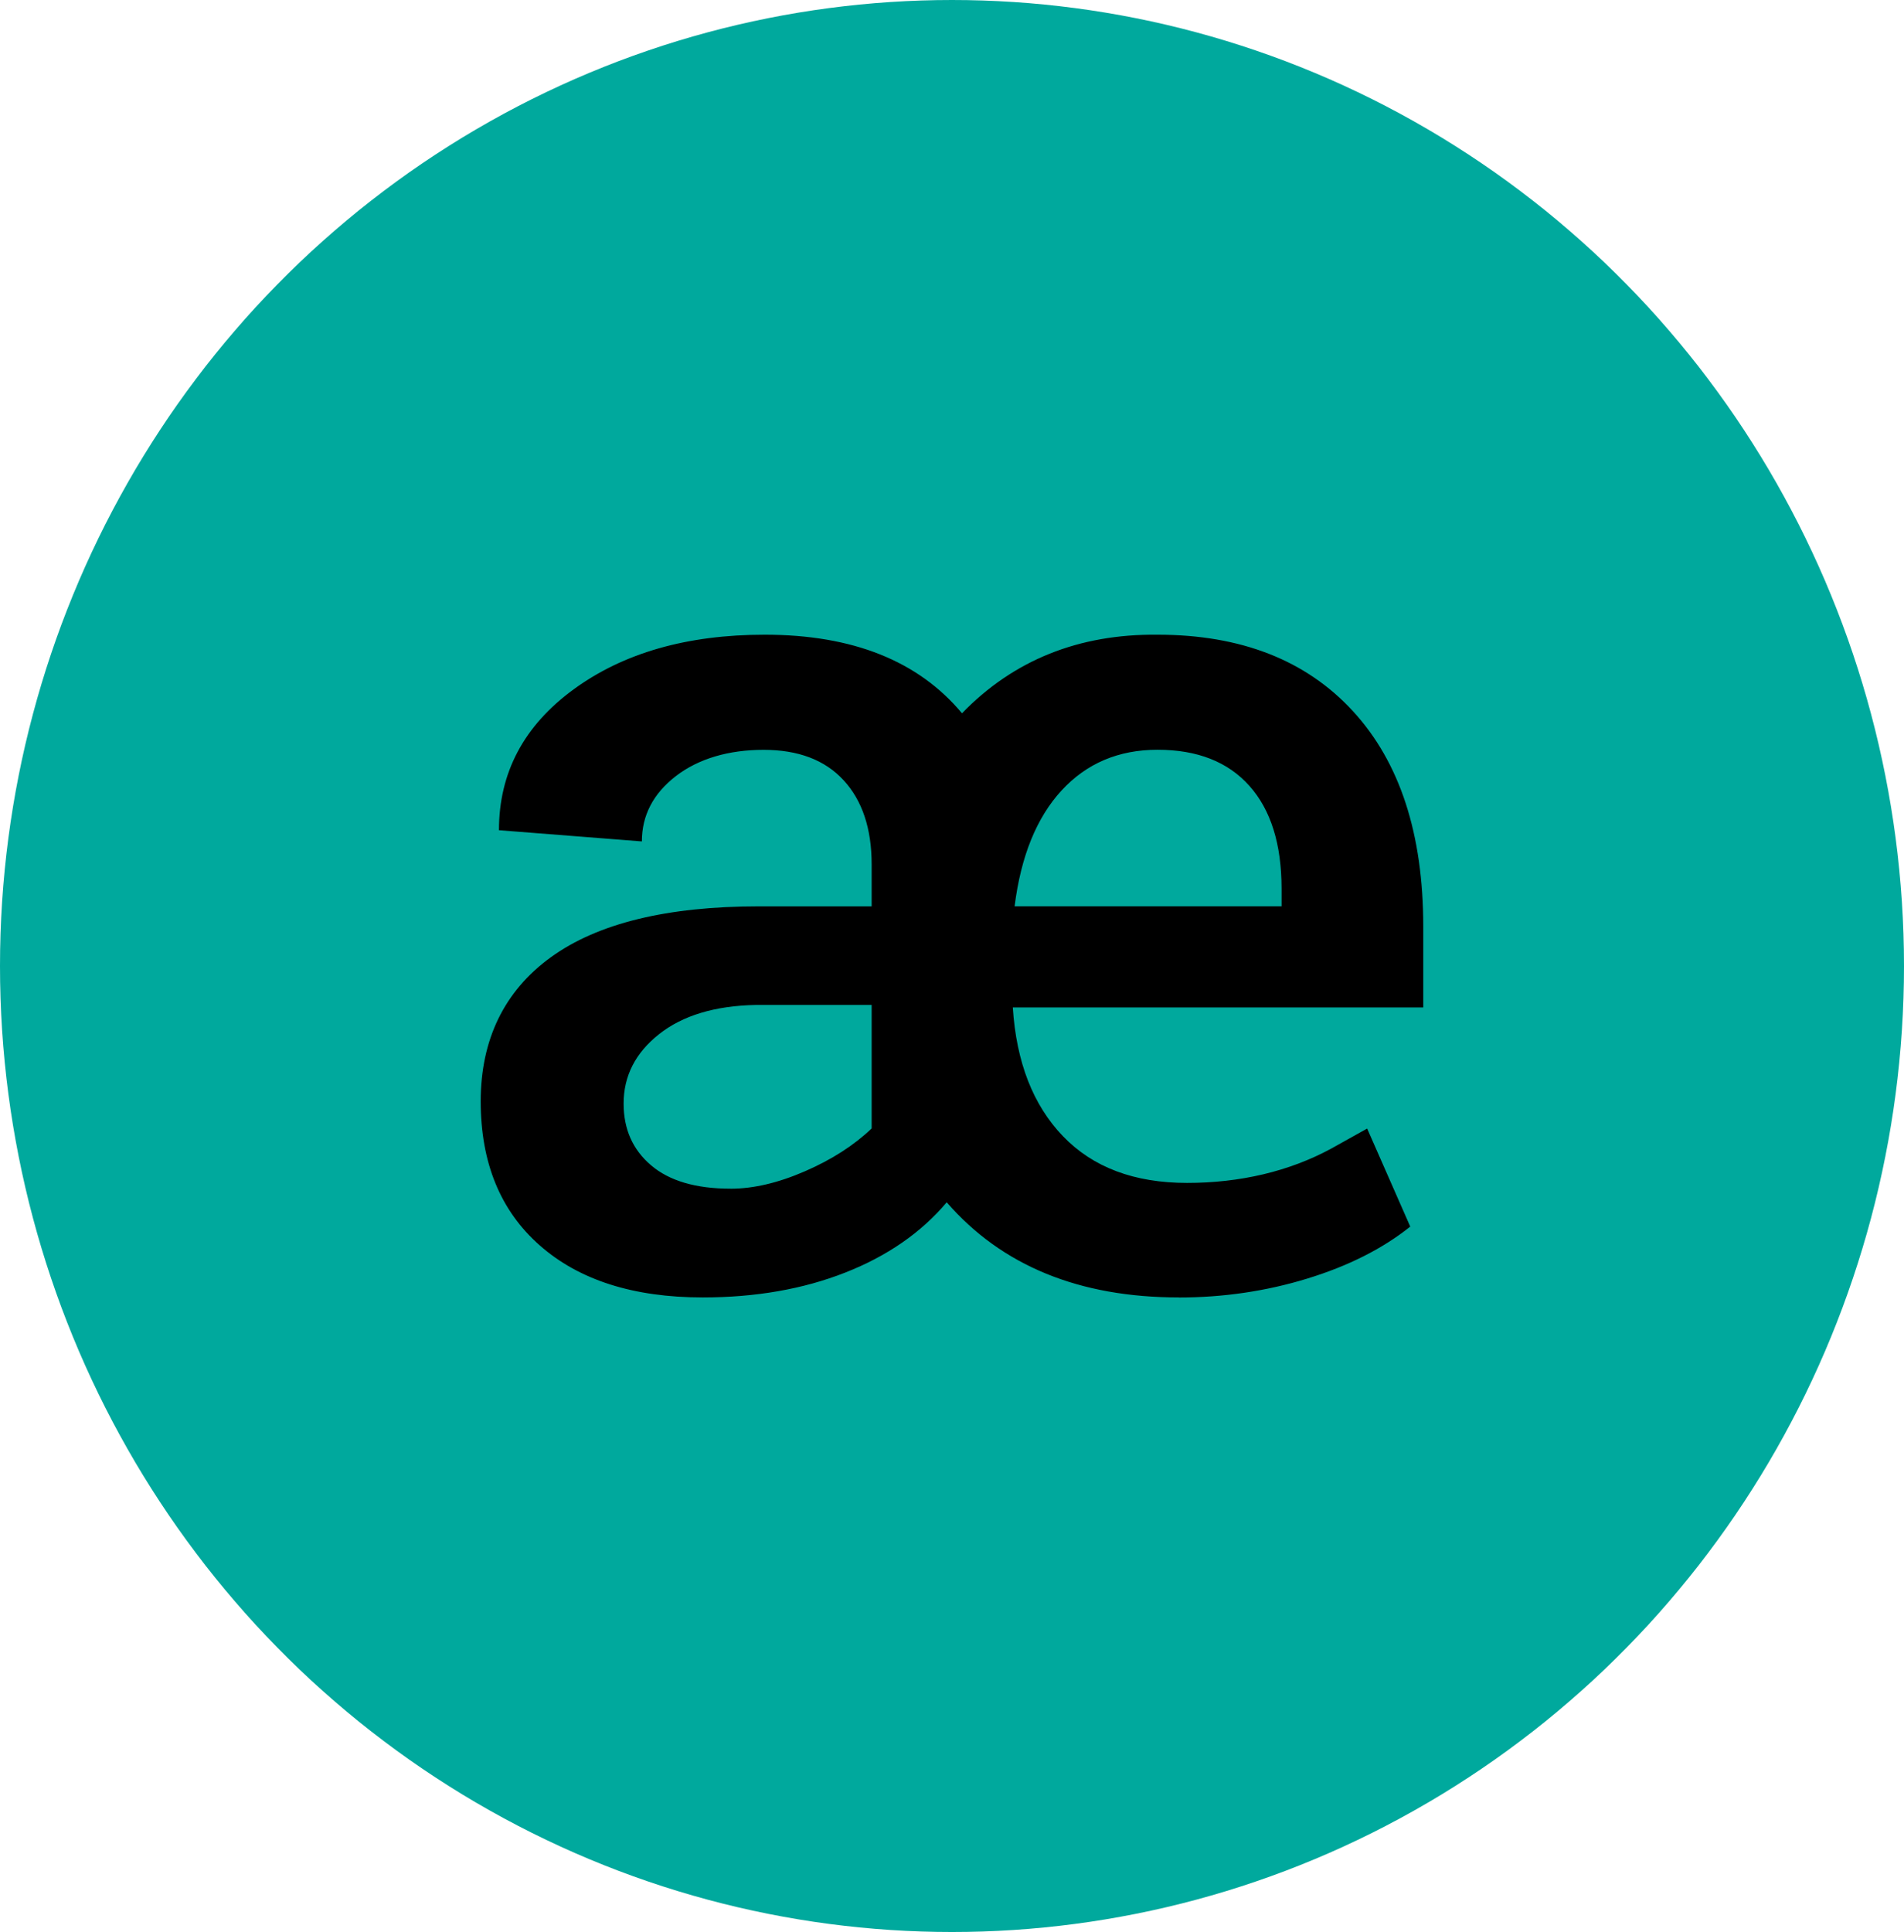
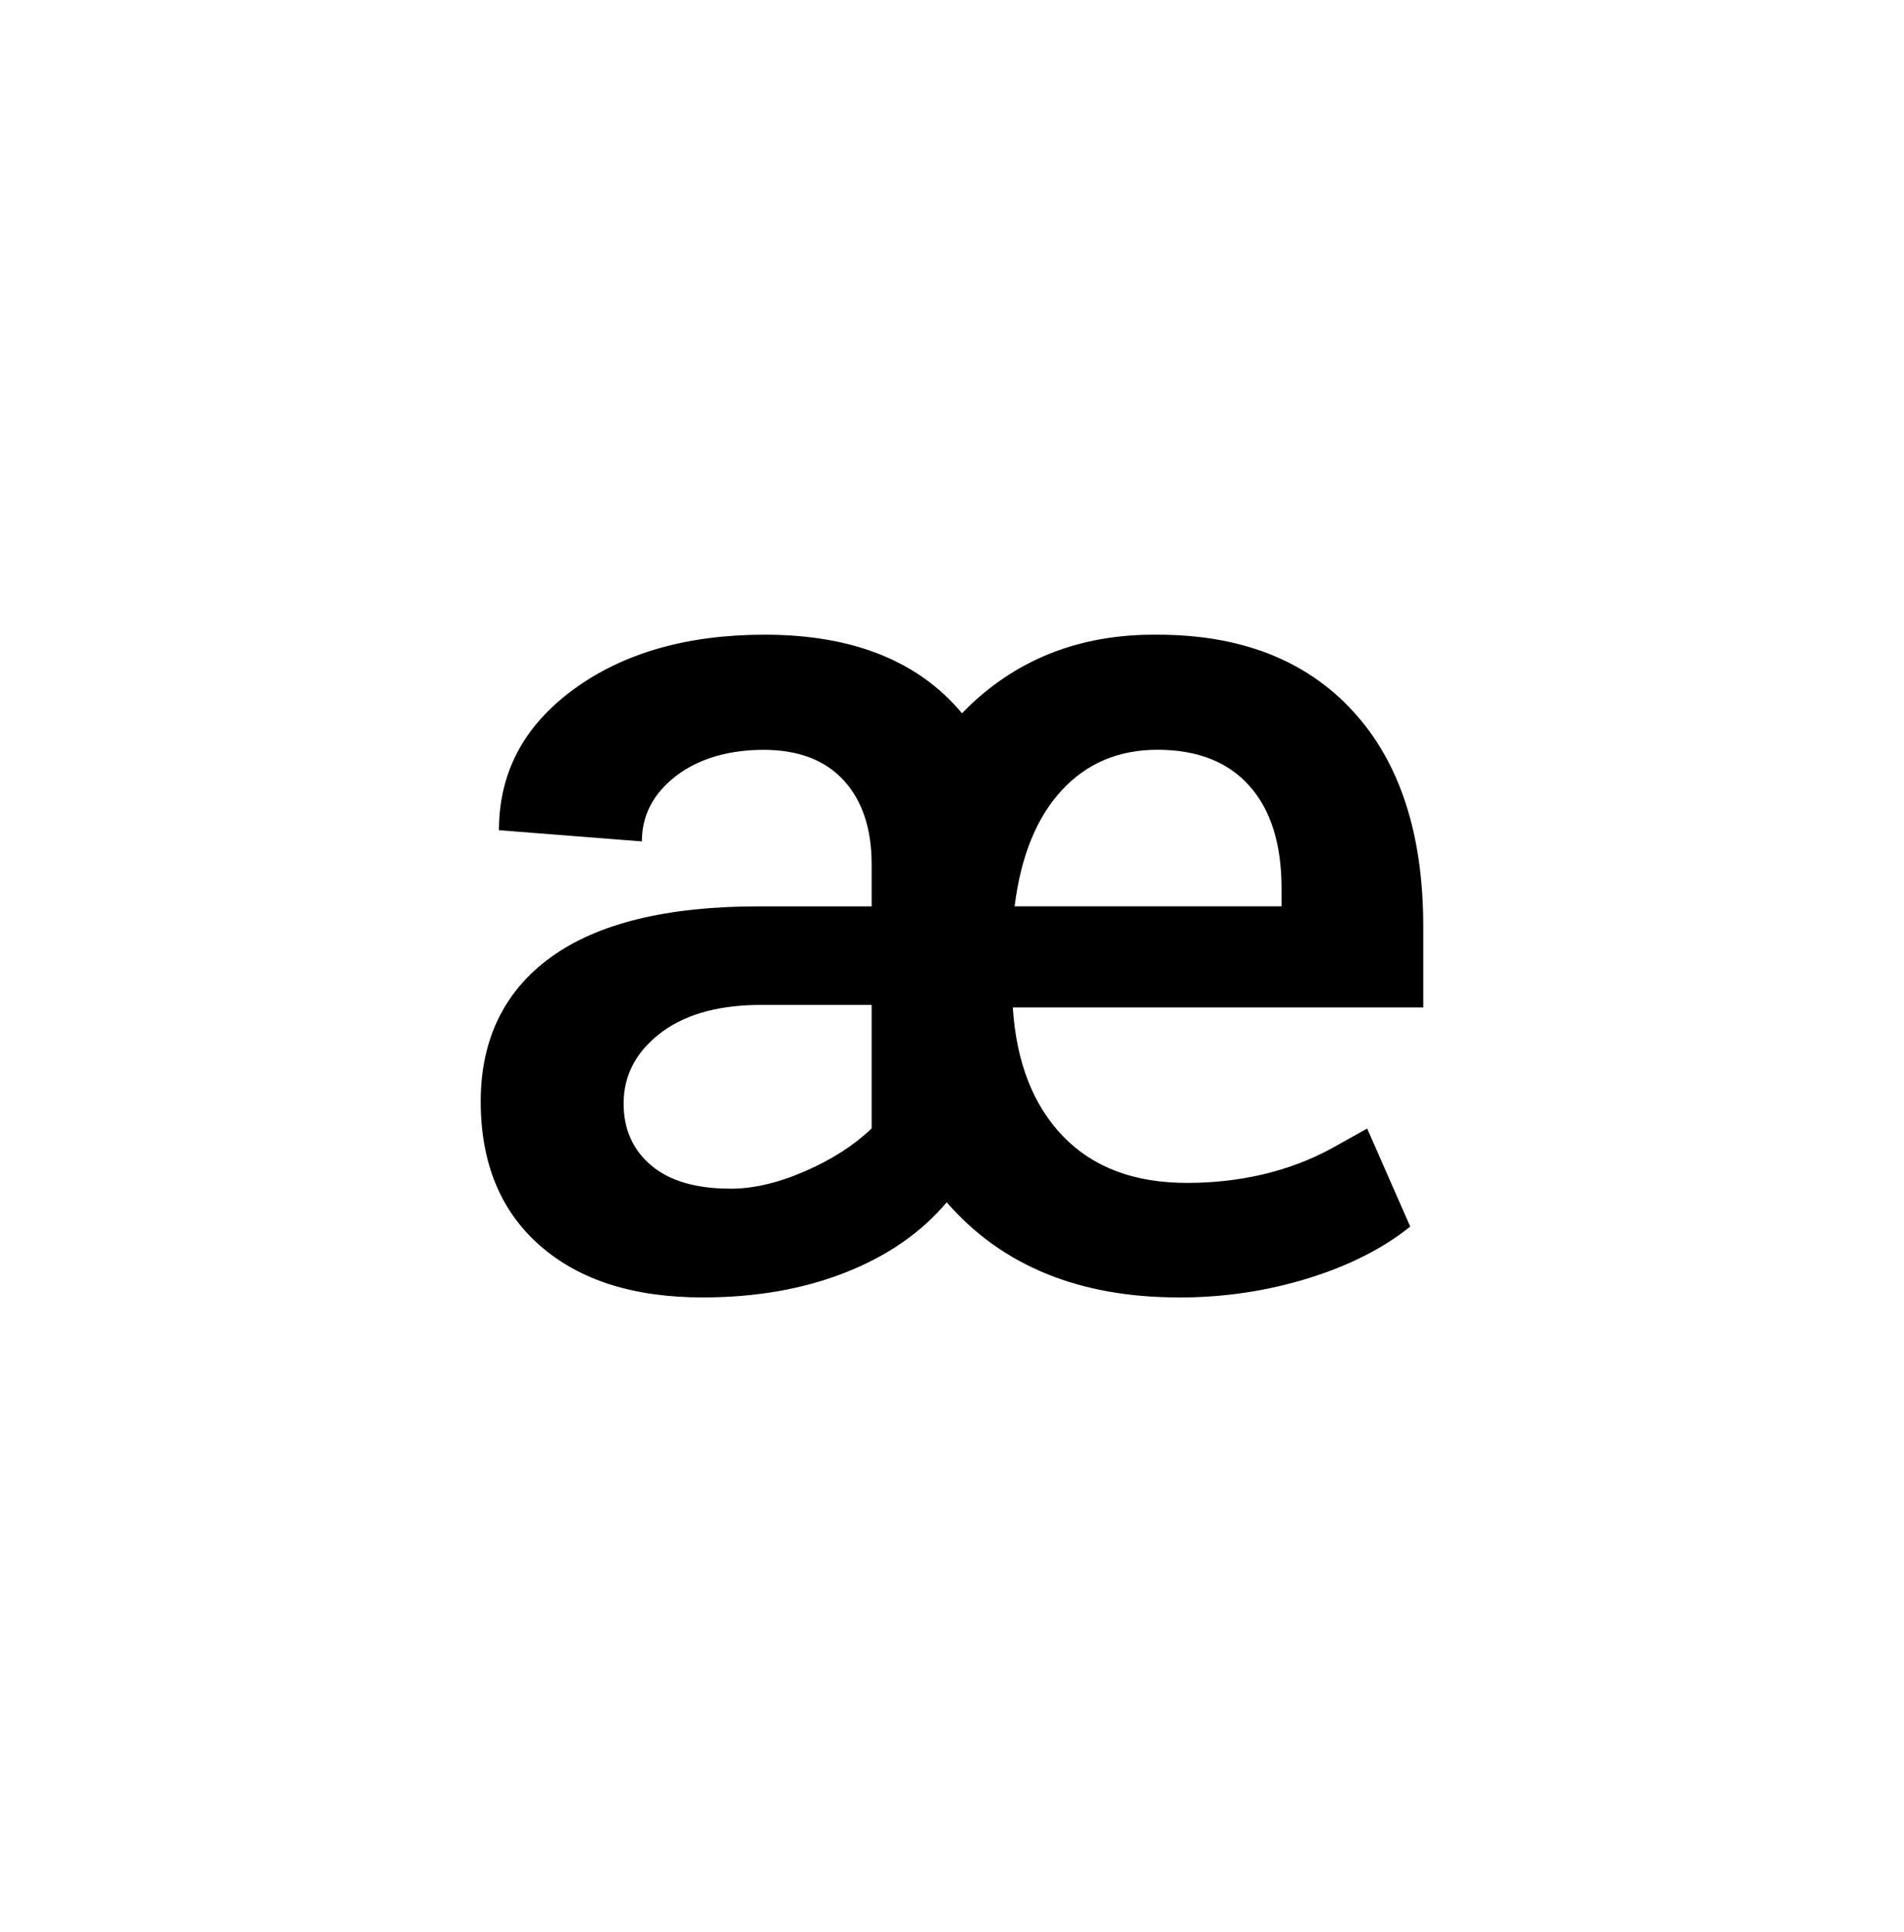
<svg xmlns="http://www.w3.org/2000/svg" height="493.0" preserveAspectRatio="xMidYMid meet" version="1.0" viewBox="0.0 0.0 486.0 493.0" width="486.0" zoomAndPan="magnify">
  <g id="change1_1">
-     <ellipse cx="243" cy="246.5" fill="#00a99d" rx="243" ry="246.5" />
-   </g>
+     </g>
  <g id="change2_1">
    <path d="M300.89,331.07c-25.43,0-45.17-8.09-59.24-24.27-6.53,7.74-15.18,13.72-25.93,17.94-10.75,4.22-22.86,6.33-36.33,6.33-17.69,0-31.56-4.42-41.61-13.27-10.05-8.84-15.08-21.11-15.08-36.78s5.98-28.14,17.94-36.78c11.96-8.64,29.65-12.96,53.06-12.96h28.79v-10.7c0-9.14-2.39-16.3-7.16-21.48-4.77-5.18-11.58-7.76-20.43-7.76s-16.61,2.24-22.39,6.71c-5.78,4.47-8.67,10.02-8.67,16.66l-36.48-2.86c0-14.67,6.35-26.66,19.07-35.95,12.71-9.29,28.97-13.94,48.77-13.94,22.41,0,39.19,6.68,50.35,20.05,13.17-13.57,29.8-20.25,49.9-20.05,21.3,0,37.94,6.51,49.9,19.52,11.96,13.02,17.94,31.33,17.94,54.95v20.65h-104.77c.9,13.97,5.17,24.92,12.81,32.86,7.64,7.94,18.19,11.91,31.66,11.91s26.03-2.91,36.78-8.74l9.2-5.13,11,25.02c-7.04,5.63-15.8,10.05-26.31,13.27-10.5,3.22-21.43,4.82-32.79,4.82Zm-114.42-27.74c5.83,0,12.16-1.48,18.99-4.45,6.83-2.96,12.51-6.61,17.03-10.93v-31.51h-29.55c-10.45,.2-18.69,2.69-24.72,7.46-6.03,4.77-9.04,10.68-9.04,17.71,0,6.53,2.34,11.78,7.01,15.75,4.67,3.97,11.43,5.96,20.28,5.96Zm108.99-112.01c-9.95,0-18.12,3.47-24.5,10.4-6.38,6.93-10.38,16.79-11.98,29.55h68.14v-4.52c0-11.36-2.74-20.1-8.22-26.23-5.48-6.13-13.29-9.2-23.44-9.2Z" />
  </g>
</svg>